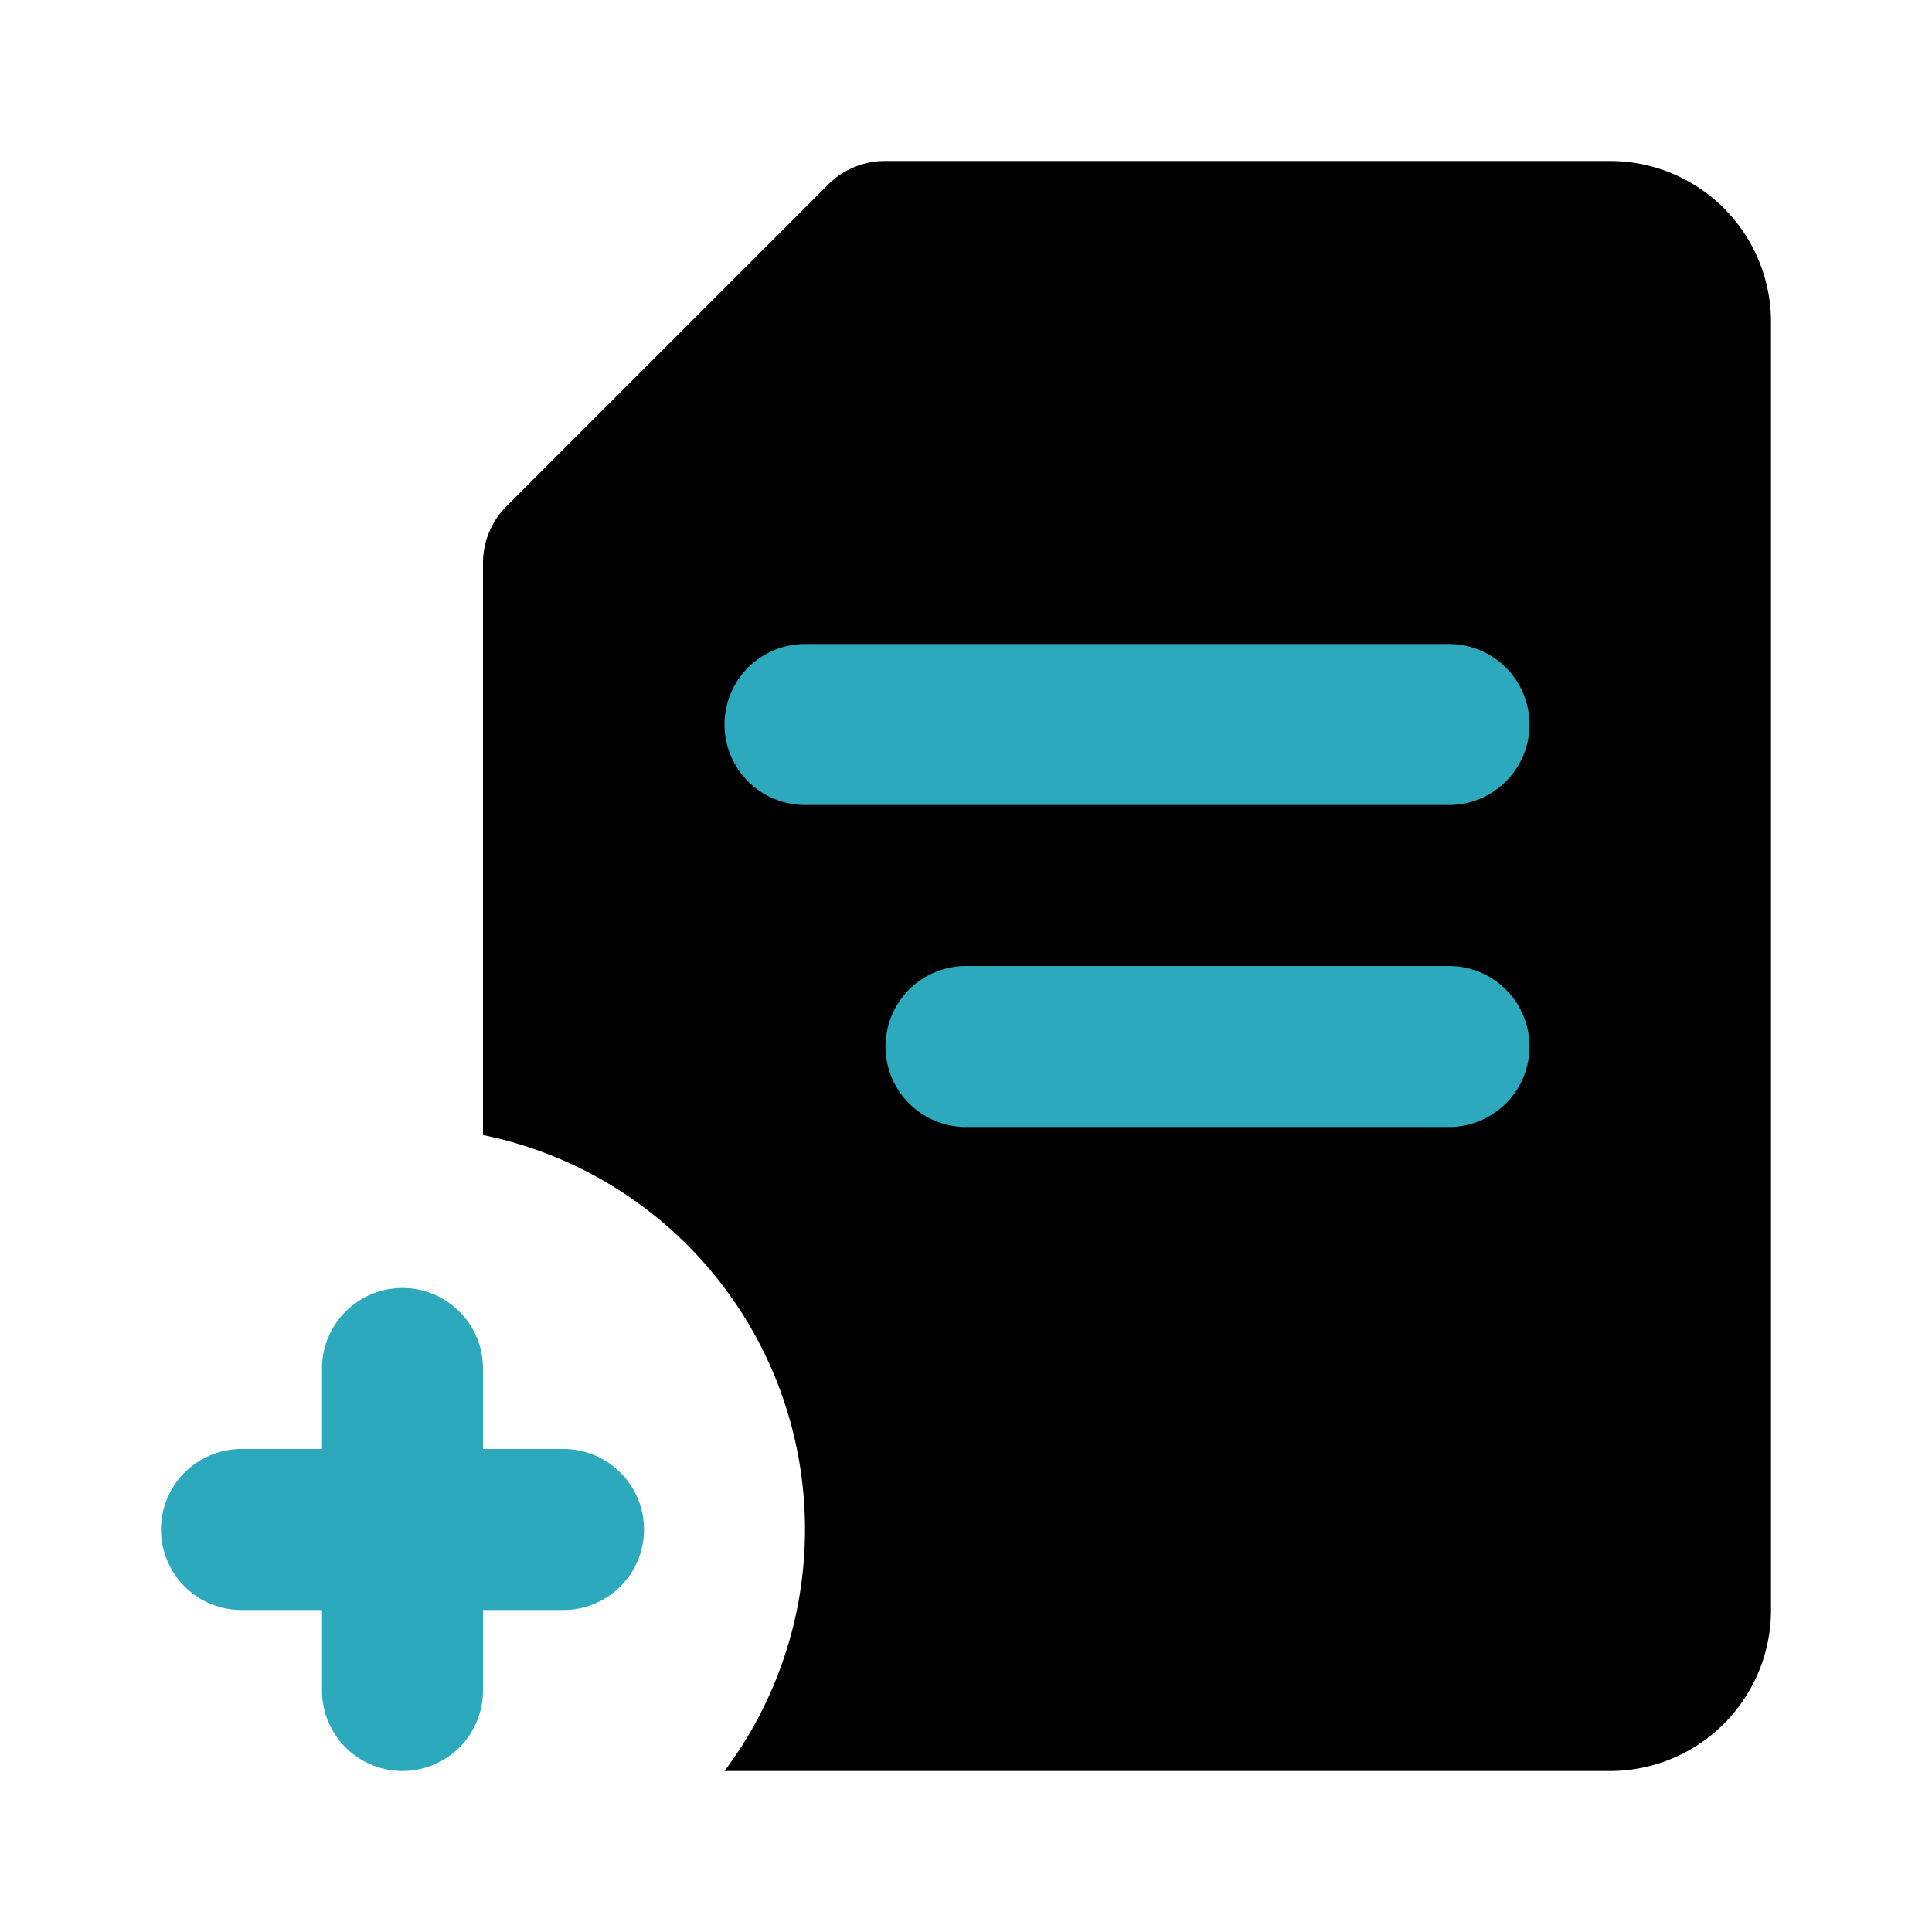
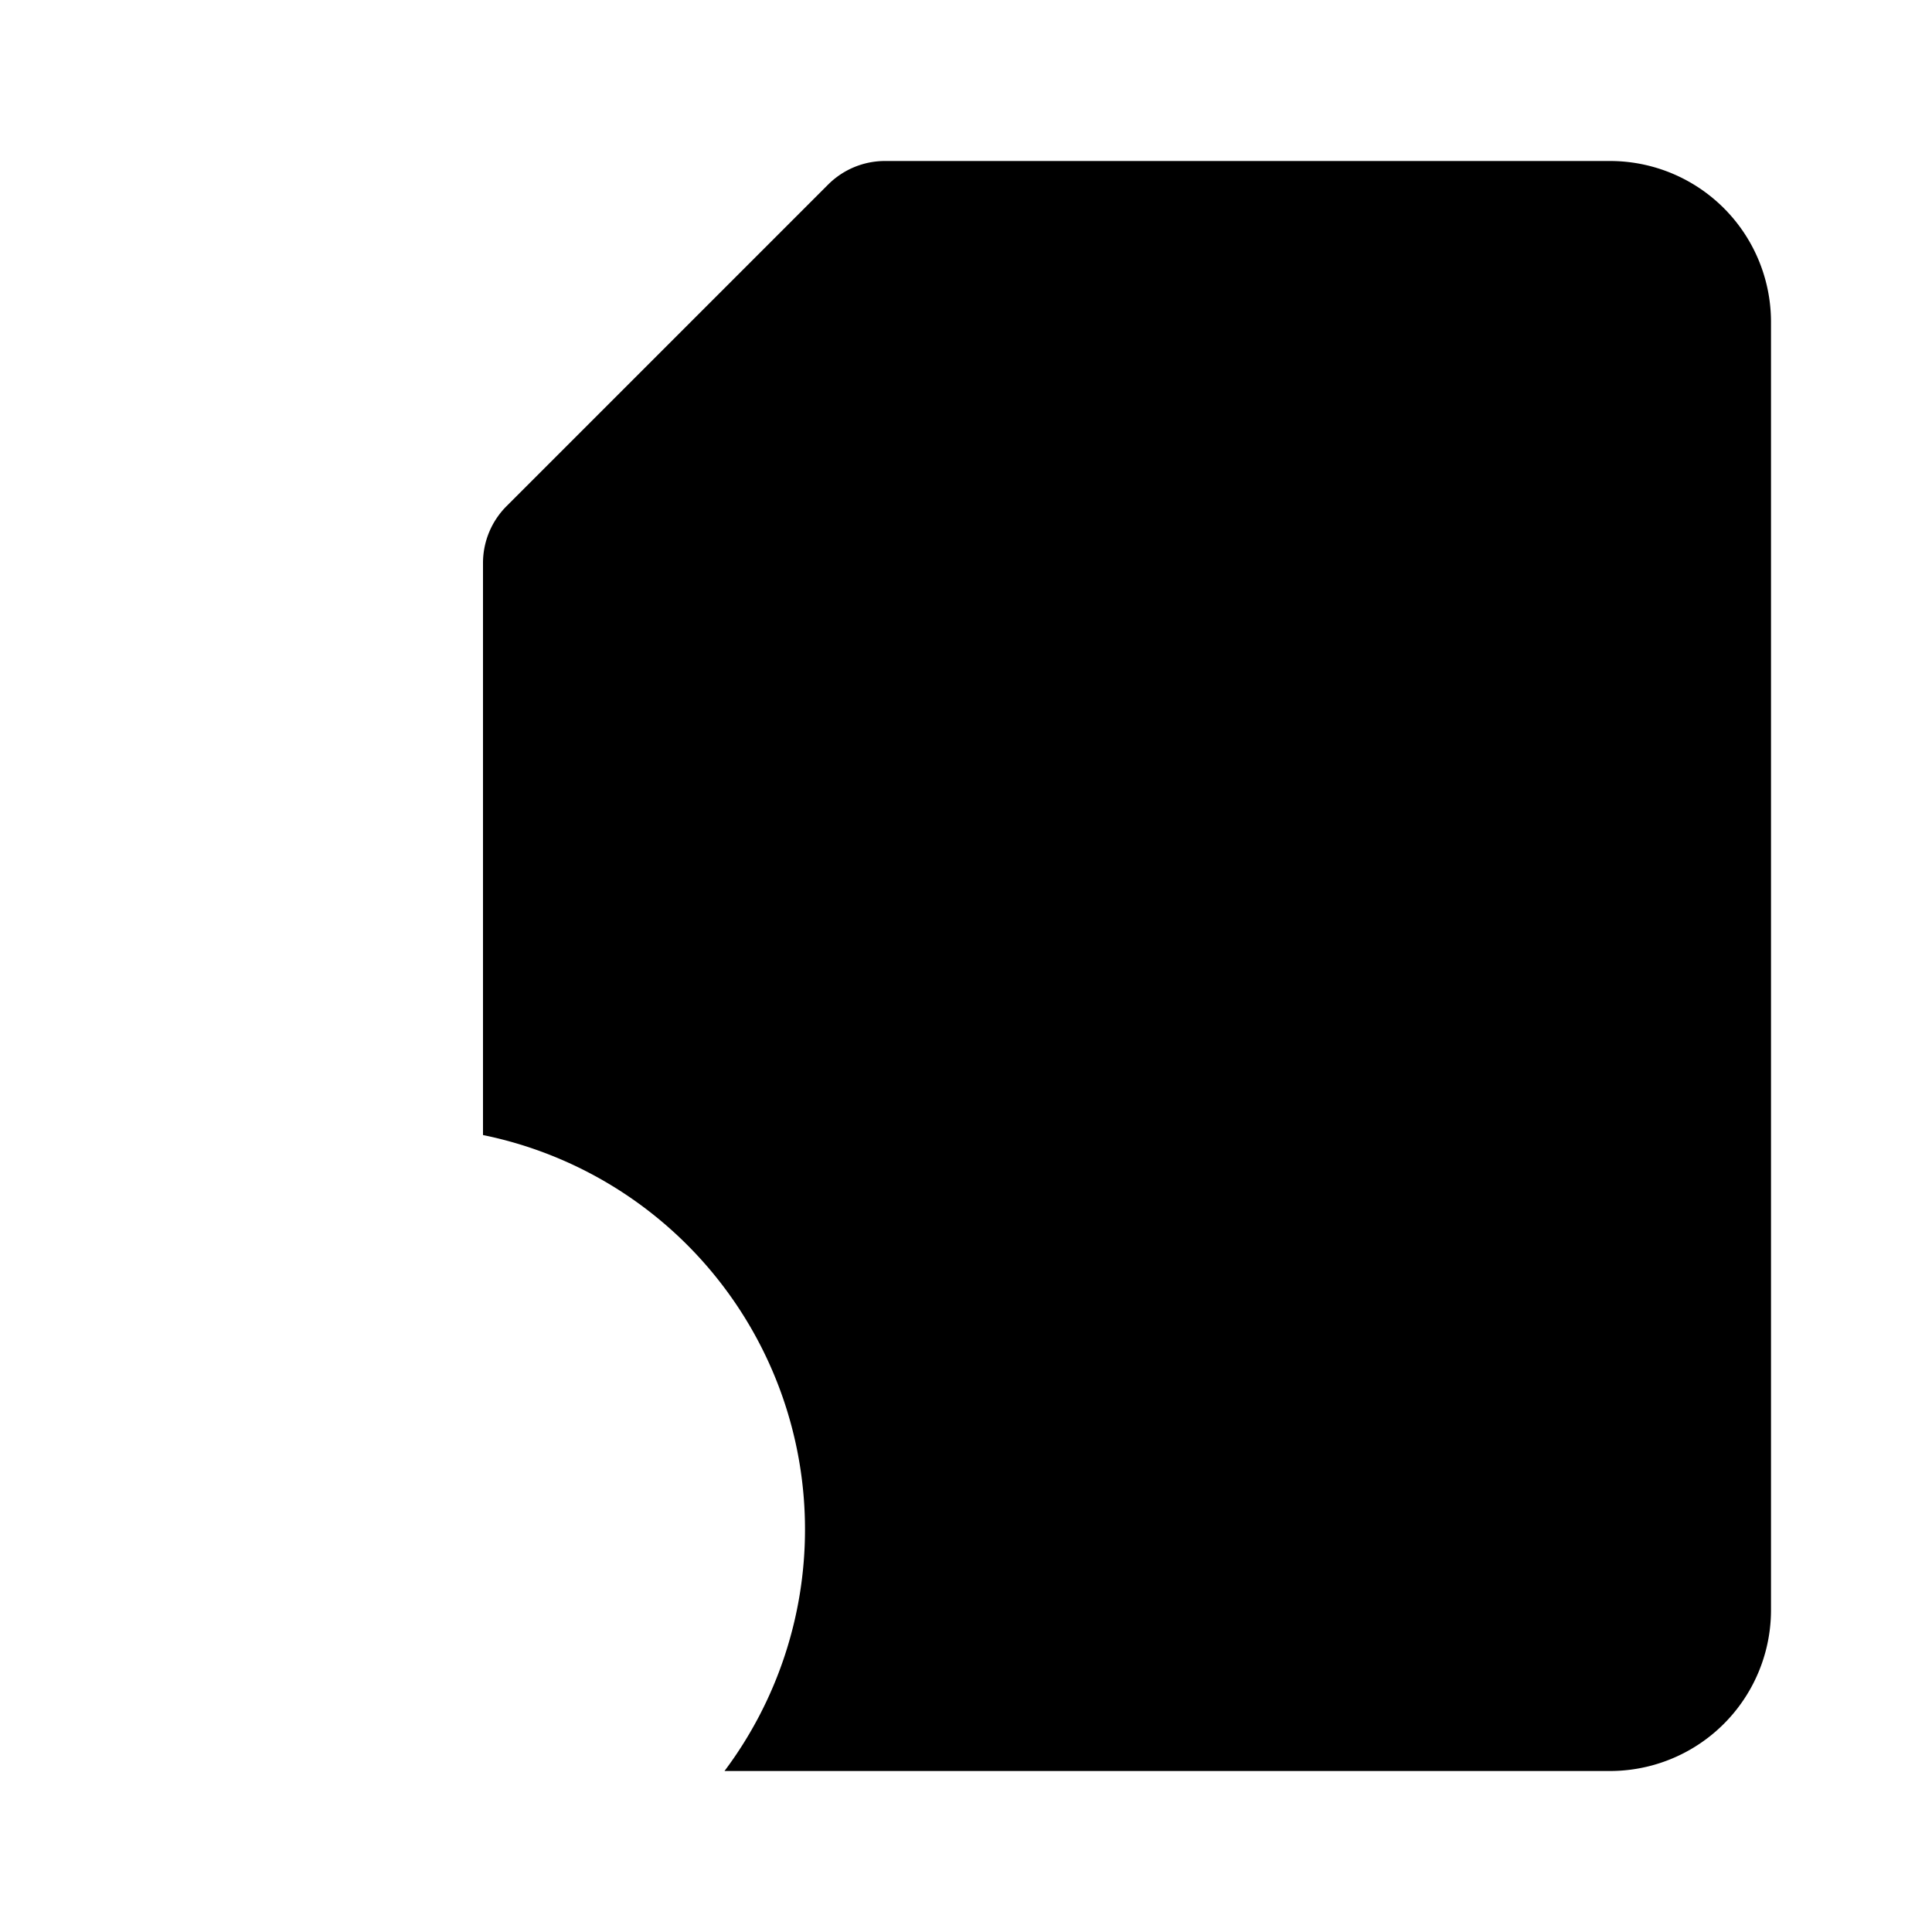
<svg xmlns="http://www.w3.org/2000/svg" fill="#000000" width="800px" height="800px" viewBox="0 0 24 24" id="add-file-12" data-name="Flat Color" class="icon flat-color">
  <path id="primary" d="M10,19a5,5,0,0,0-4-4.9H6V7a1,1,0,0,1,.29-.71l4-4A1,1,0,0,1,11,2h9a2,2,0,0,1,2,2V20a2,2,0,0,1-2,2H9A5,5,0,0,0,10,19Z" style="fill: rgb(0, 0, 0);" />
-   <path id="secondary" d="M4,21V20H3a1,1,0,0,1,0-2H4V17a1,1,0,0,1,2,0v1H7a1,1,0,0,1,0,2H6v1a1,1,0,0,1-2,0Zm8-7h6a1,1,0,0,0,0-2H12a1,1,0,0,0,0,2Zm-2-4h8a1,1,0,0,0,0-2H10a1,1,0,0,0,0,2Z" style="fill: rgb(44, 169, 188);" />
</svg>